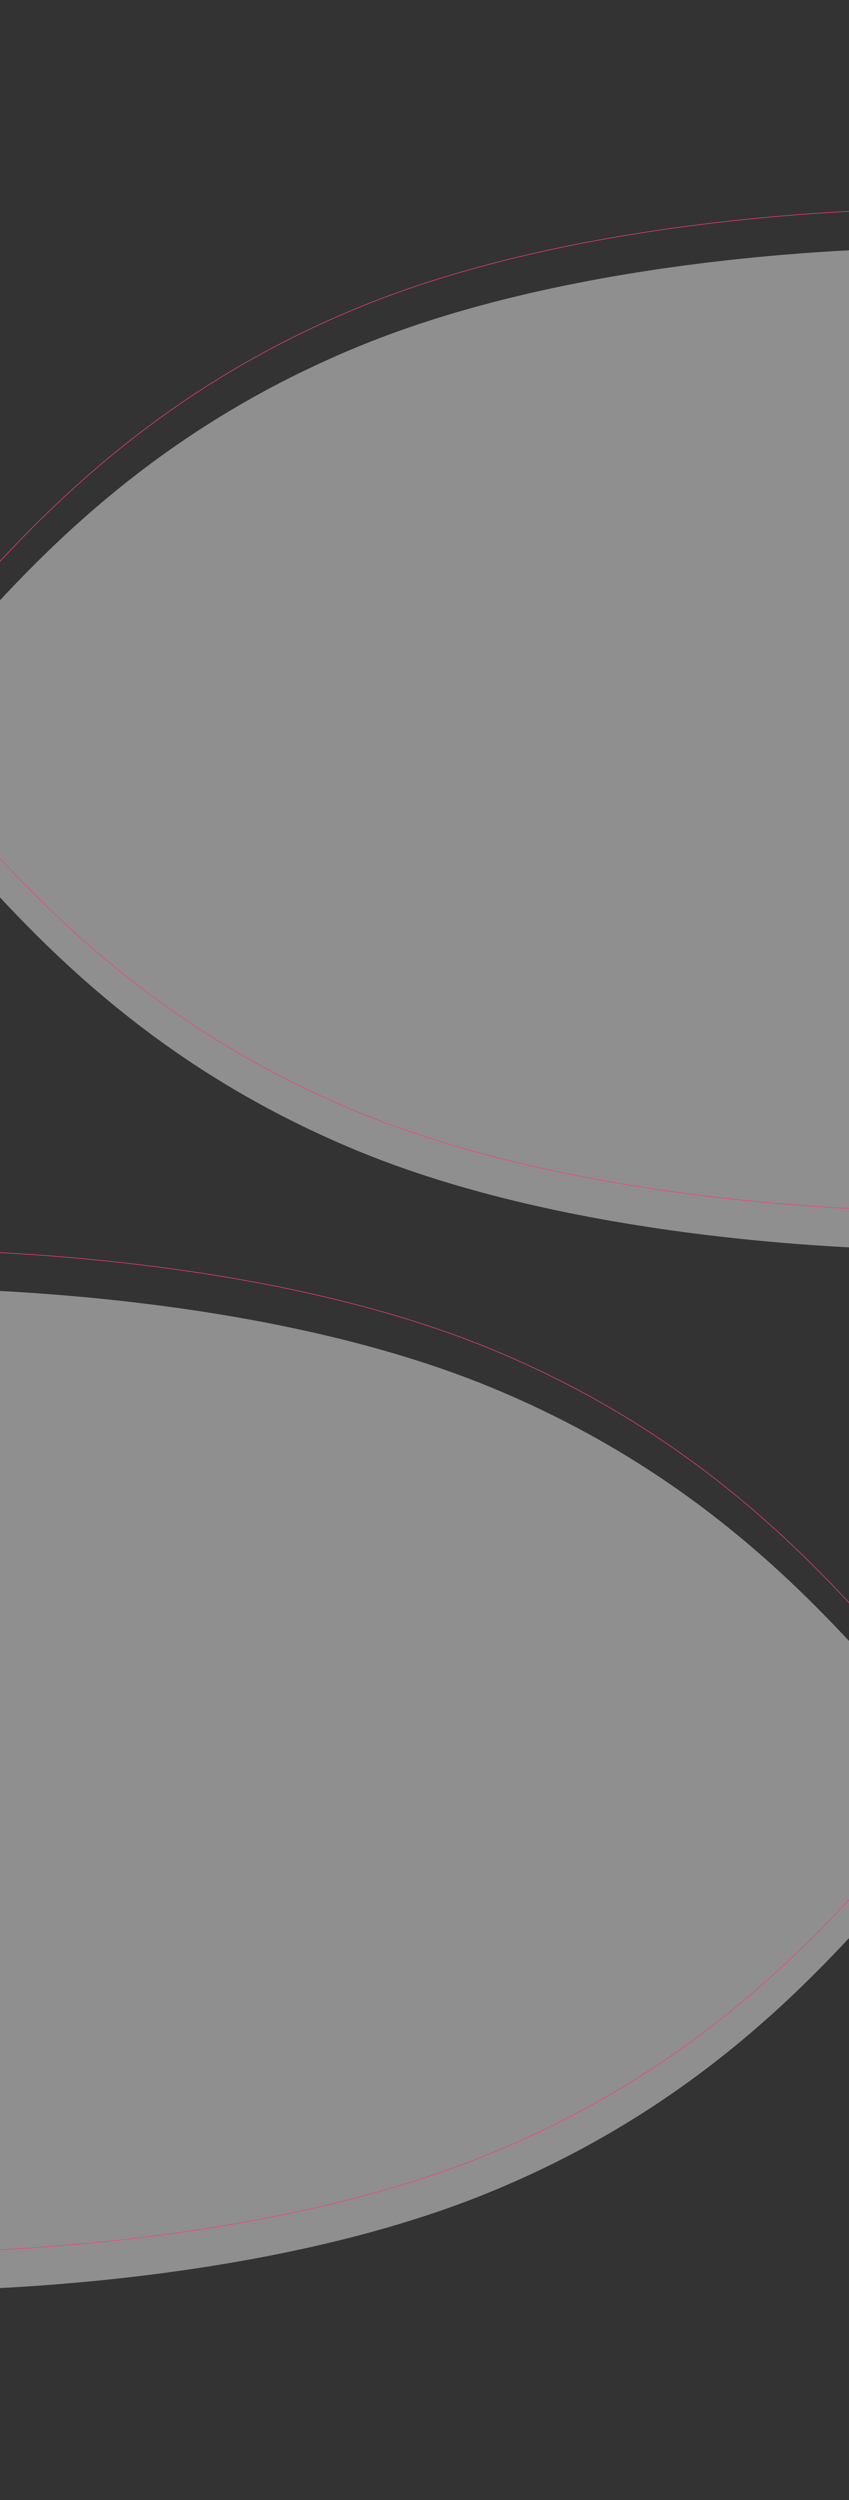
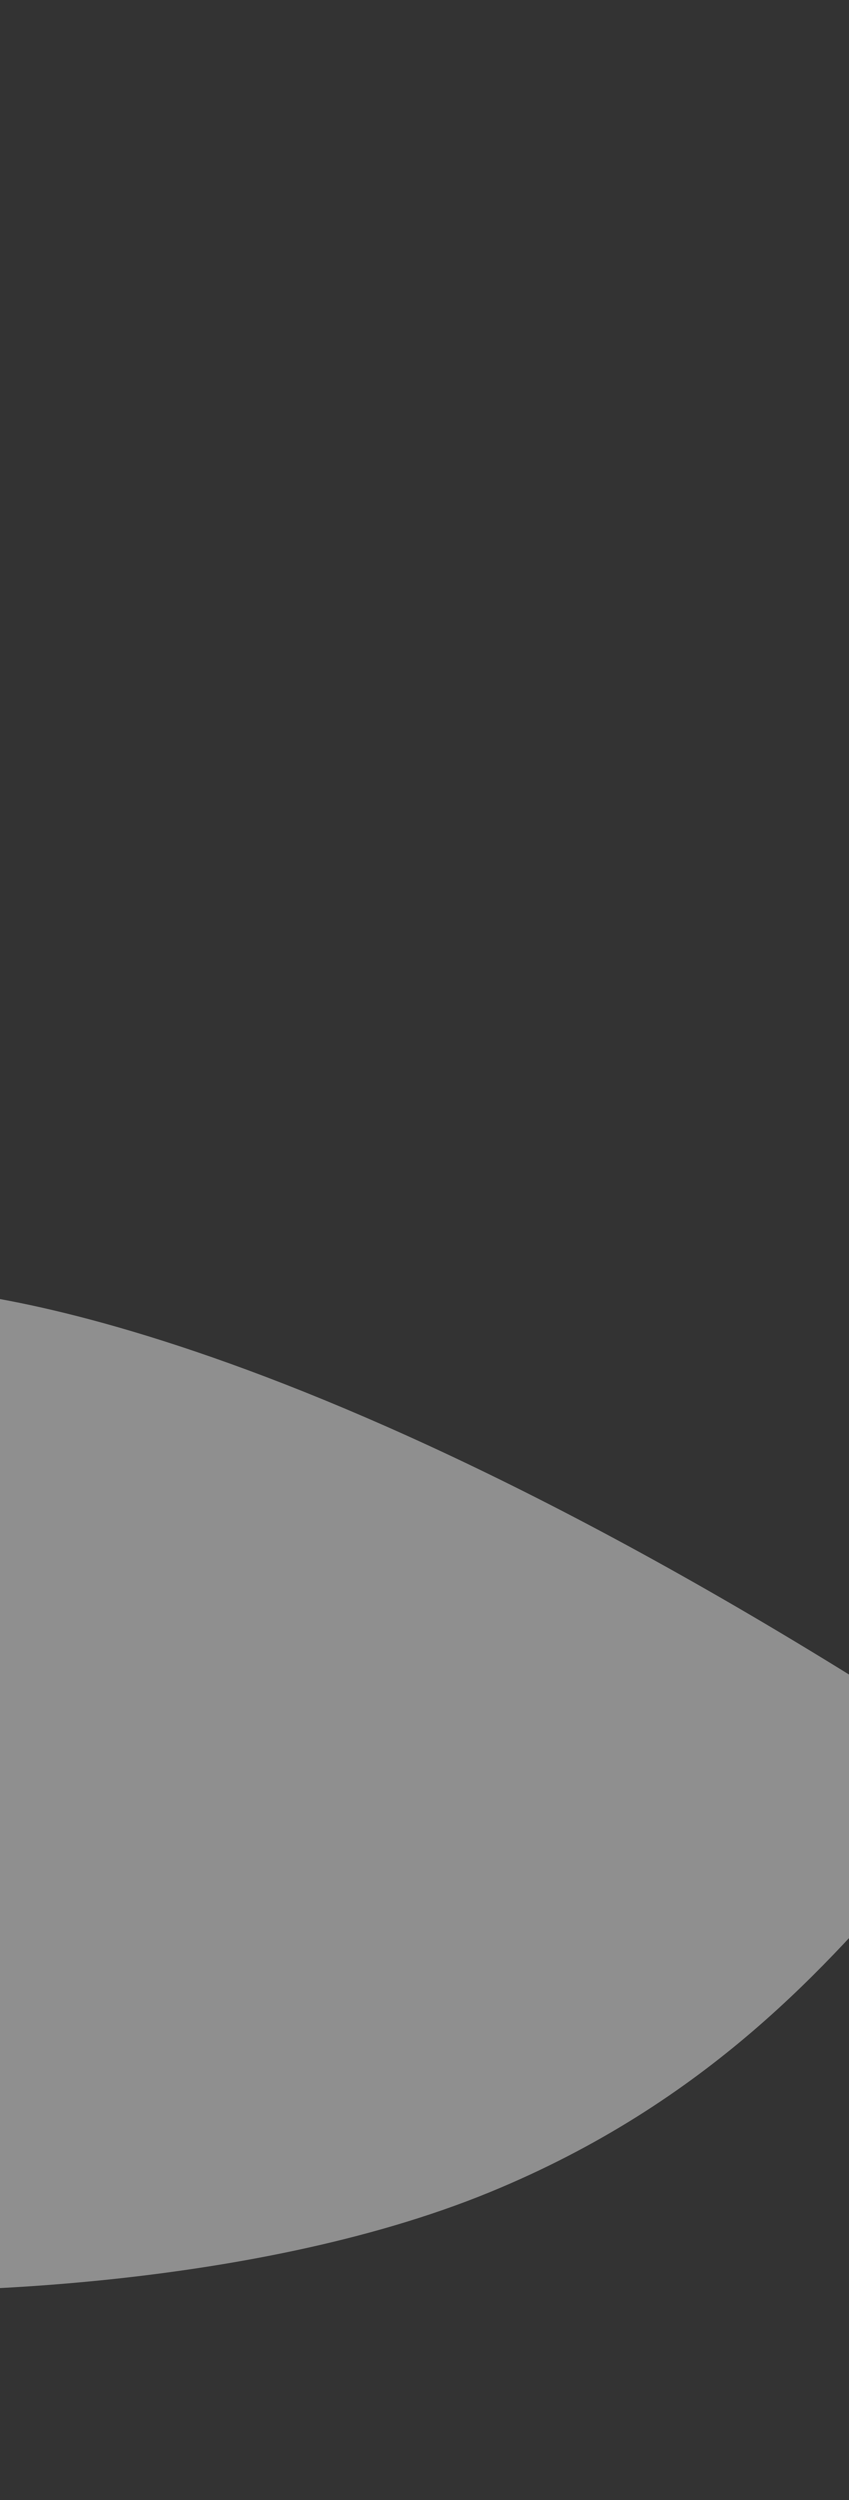
<svg xmlns="http://www.w3.org/2000/svg" width="1440px" height="4240px" viewBox="0 0 1440 4240" version="1.1">
  <rect x="0" y="0" width="1440" height="4240" fill="#333333" stroke="none" />
  <title>011bg copy 2</title>
  <g id="011bg-copy-2" stroke="none" stroke-width="1" fill="none" fill-rule="evenodd">
    <g id="Group-7-Copy-2" transform="translate(-204, 354)">
      <g id="schild_klein-2-copy-3" transform="translate(924, 916) rotate(90) translate(-924, -916) translate(74, -8)" fill="#ECECEC" opacity="0.502">
-         <path d="M1699.49,-5.63337528e-15 L1699.946,41.421 C1700.225,64.745 1704.331,617.618 1532.709,1035.158 C1379.868,1406.997 1144.522,1610.348 972.682,1758.802 C938.528,1788.33 881.03,1827.073 849.99,1848 C818.97,1827.073 761.472,1788.33 727.318,1758.802 C555.478,1610.348 320.15,1406.997 167.291,1035.158 C-4.331,617.618 -0.225,64.745 0.054,41.421 L0.054,41.421 L0.528,-5.63337528e-15 L1699.49,-5.63337528e-15 Z" id="schild_klein" />
-       </g>
+         </g>
      <g id="schild_klein-2" transform="translate(924, 850) rotate(90) translate(-924, -850) translate(74, -74)" stroke="#F53B86">
-         <path d="M1699.49,-9.67470971e-15 L1699.946,41.421 C1700.225,64.745 1704.331,617.618 1532.709,1035.158 C1379.868,1406.997 1144.522,1610.348 972.682,1758.802 C938.528,1788.33 881.03,1827.073 849.99,1848 C818.97,1827.073 761.472,1788.33 727.318,1758.802 C555.478,1610.348 320.15,1406.997 167.291,1035.158 C-4.331,617.618 -0.225,64.745 0.054,41.421 L0.054,41.421 L0.528,-9.67470971e-15 L1699.49,-9.67470971e-15 Z" id="schild_klein-copy-3" />
-       </g>
+         </g>
    </g>
    <g id="Group-7-Copy-3" transform="translate(720, 3002.5) scale(-1, 1) translate(-720, -3002.5) translate(-204, 2120)">
      <g id="schild_klein-2-copy-4" transform="translate(924, 915) rotate(90) translate(-924, -915) translate(74, -9)" fill="#ECECEC" opacity="0.5">
-         <path d="M1699.49,1.02441705e-13 L1699.946,41.421 C1700.225,64.745 1704.331,617.618 1532.709,1035.158 C1379.868,1406.997 1144.522,1610.348 972.682,1758.802 C938.528,1788.33 881.03,1827.073 849.99,1848 C818.97,1827.073 761.472,1788.33 727.318,1758.802 C555.478,1610.348 320.15,1406.997 167.291,1035.158 C-4.331,617.618 -0.225,64.745 0.054,41.421 L0.054,41.421 L0.528,1.02441705e-13 L1699.49,1.02441705e-13 Z" id="schild_klein" />
+         <path d="M1699.49,1.02441705e-13 L1699.946,41.421 C1700.225,64.745 1704.331,617.618 1532.709,1035.158 C1379.868,1406.997 1144.522,1610.348 972.682,1758.802 C938.528,1788.33 881.03,1827.073 849.99,1848 C818.97,1827.073 761.472,1788.33 727.318,1758.802 C-4.331,617.618 -0.225,64.745 0.054,41.421 L0.054,41.421 L0.528,1.02441705e-13 L1699.49,1.02441705e-13 Z" id="schild_klein" />
      </g>
      <g id="schild_klein-2" transform="translate(924, 850) rotate(90) translate(-924, -850) translate(74, -74)" stroke="#F53B86">
-         <path d="M1699.49,9.84616027e-14 L1699.946,41.421 C1700.225,64.745 1704.331,617.618 1532.709,1035.158 C1379.868,1406.997 1144.522,1610.348 972.682,1758.802 C938.528,1788.33 881.03,1827.073 849.99,1848 C818.97,1827.073 761.472,1788.33 727.318,1758.802 C555.478,1610.348 320.15,1406.997 167.291,1035.158 C-4.331,617.618 -0.225,64.745 0.054,41.421 L0.054,41.421 L0.528,9.84616027e-14 L1699.49,9.84616027e-14 Z" id="schild_klein-copy-4" />
-       </g>
+         </g>
    </g>
  </g>
</svg>